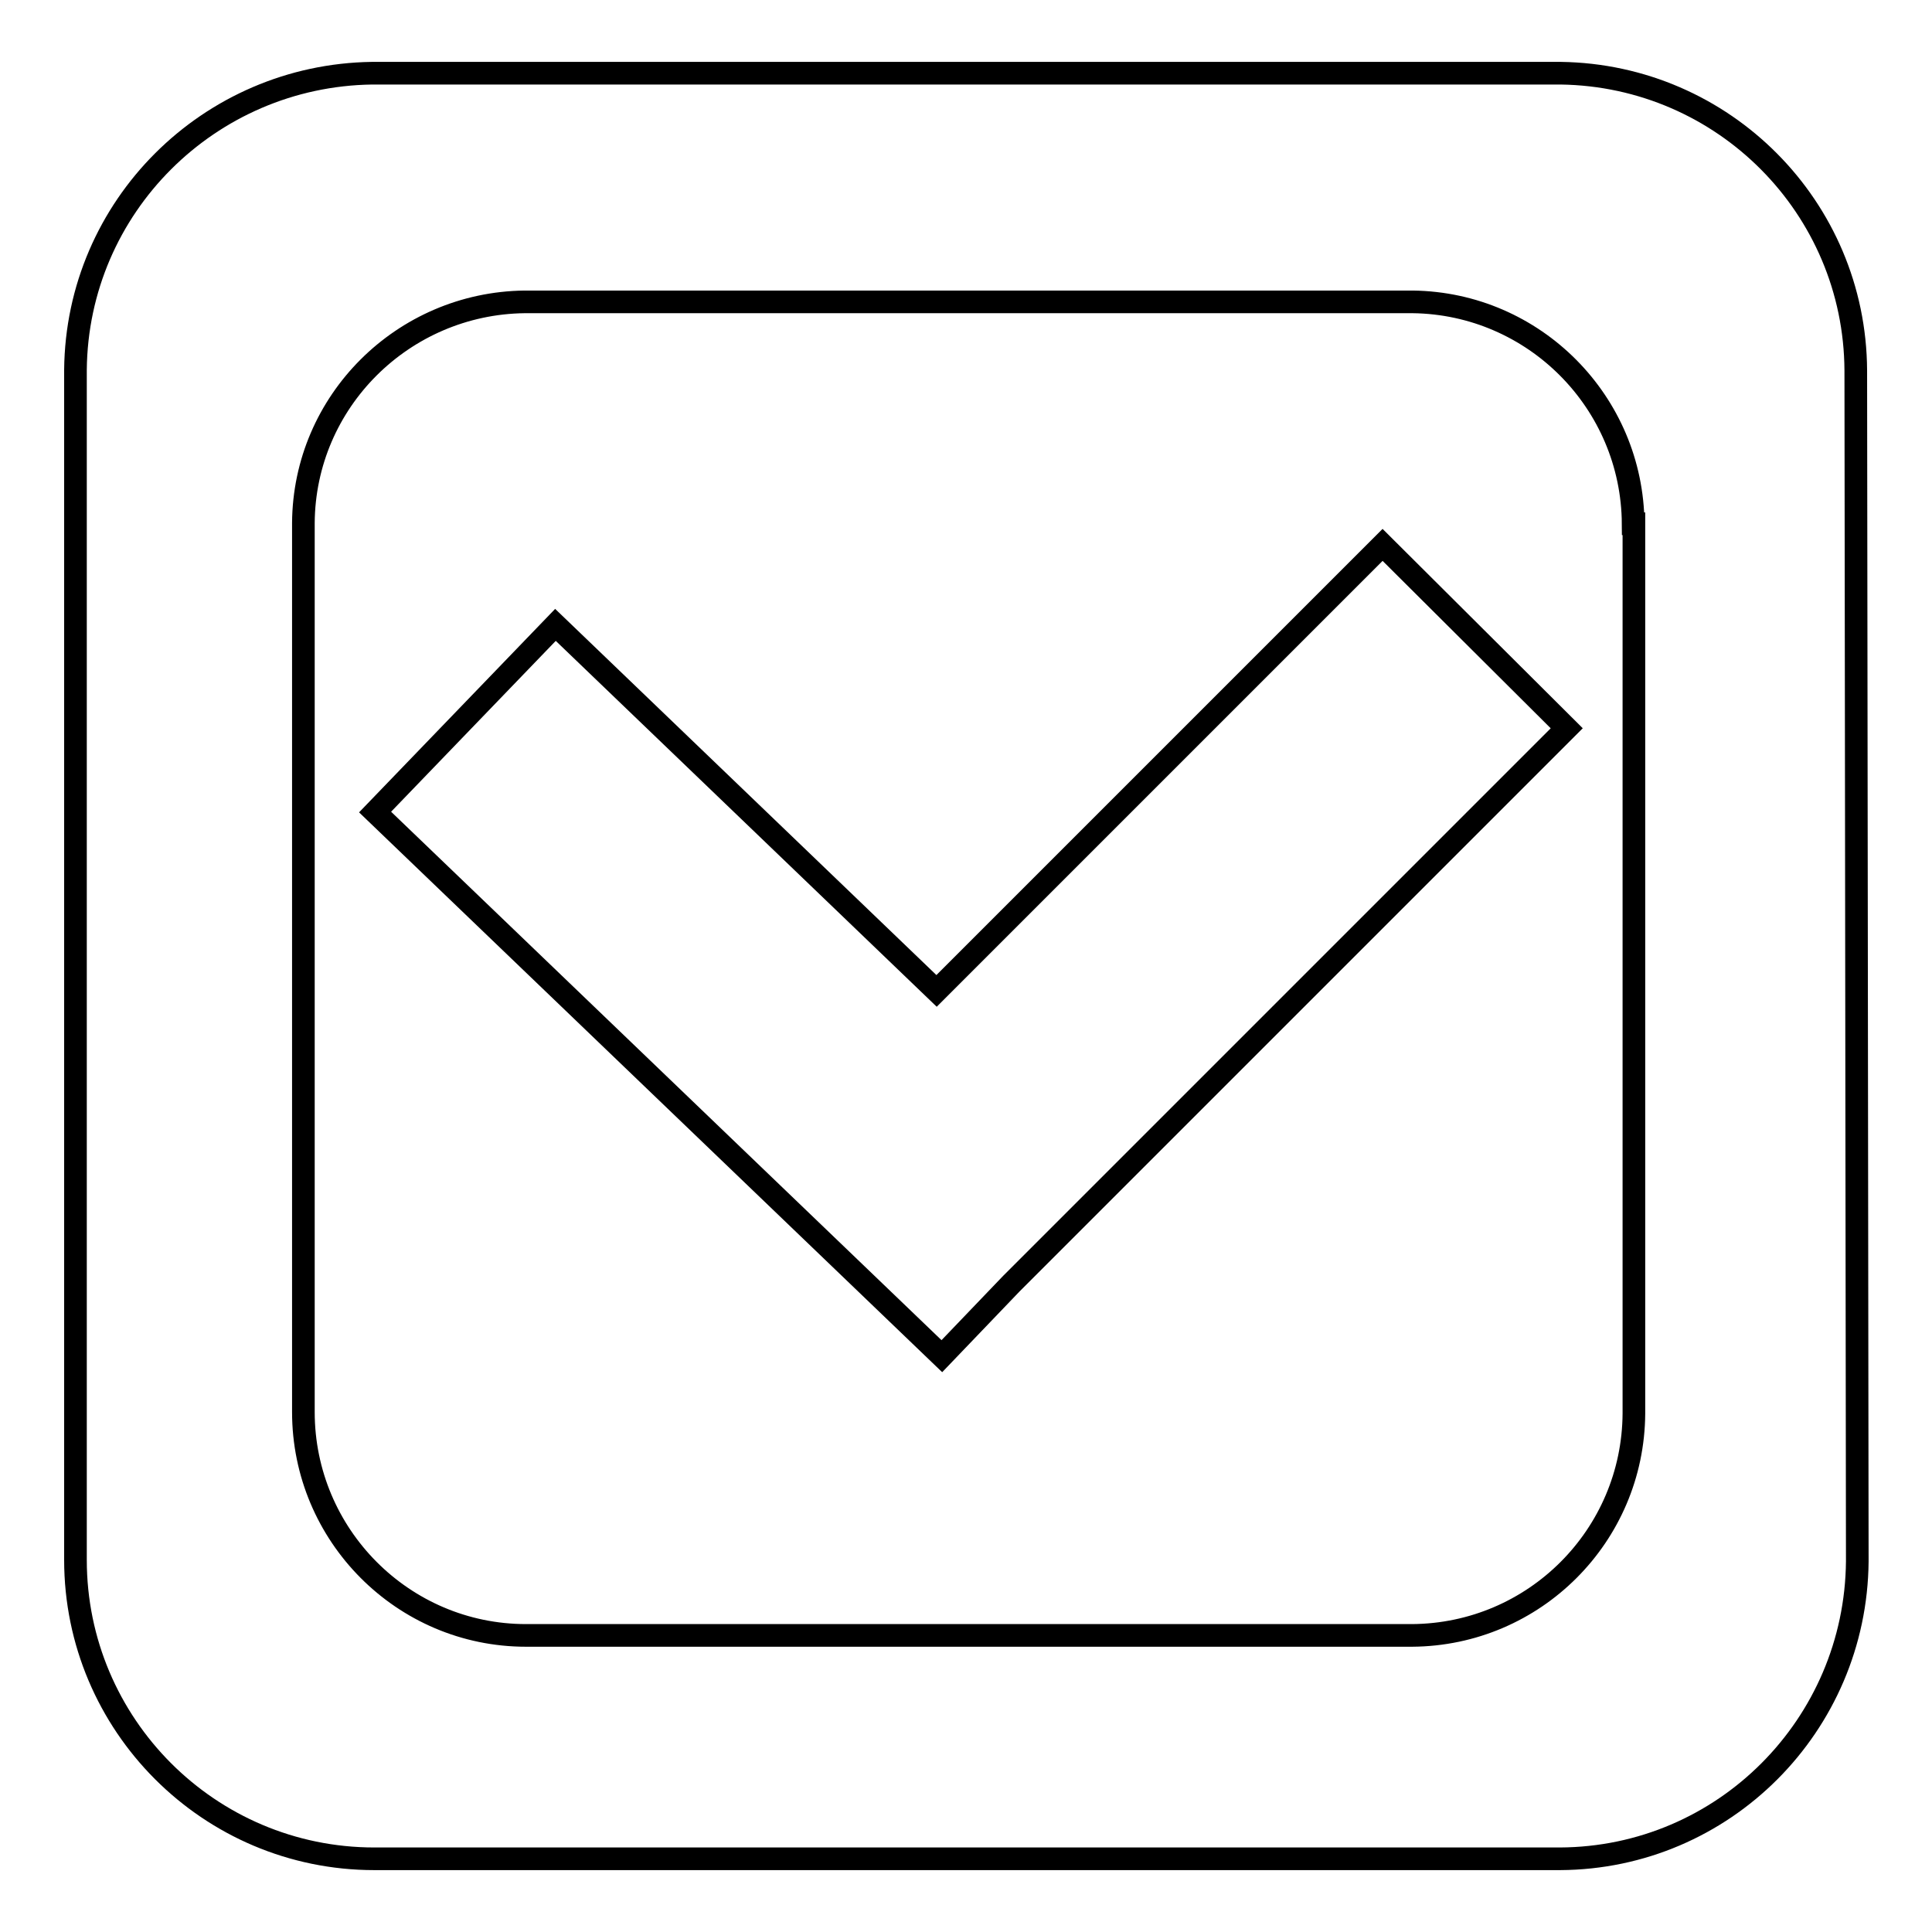
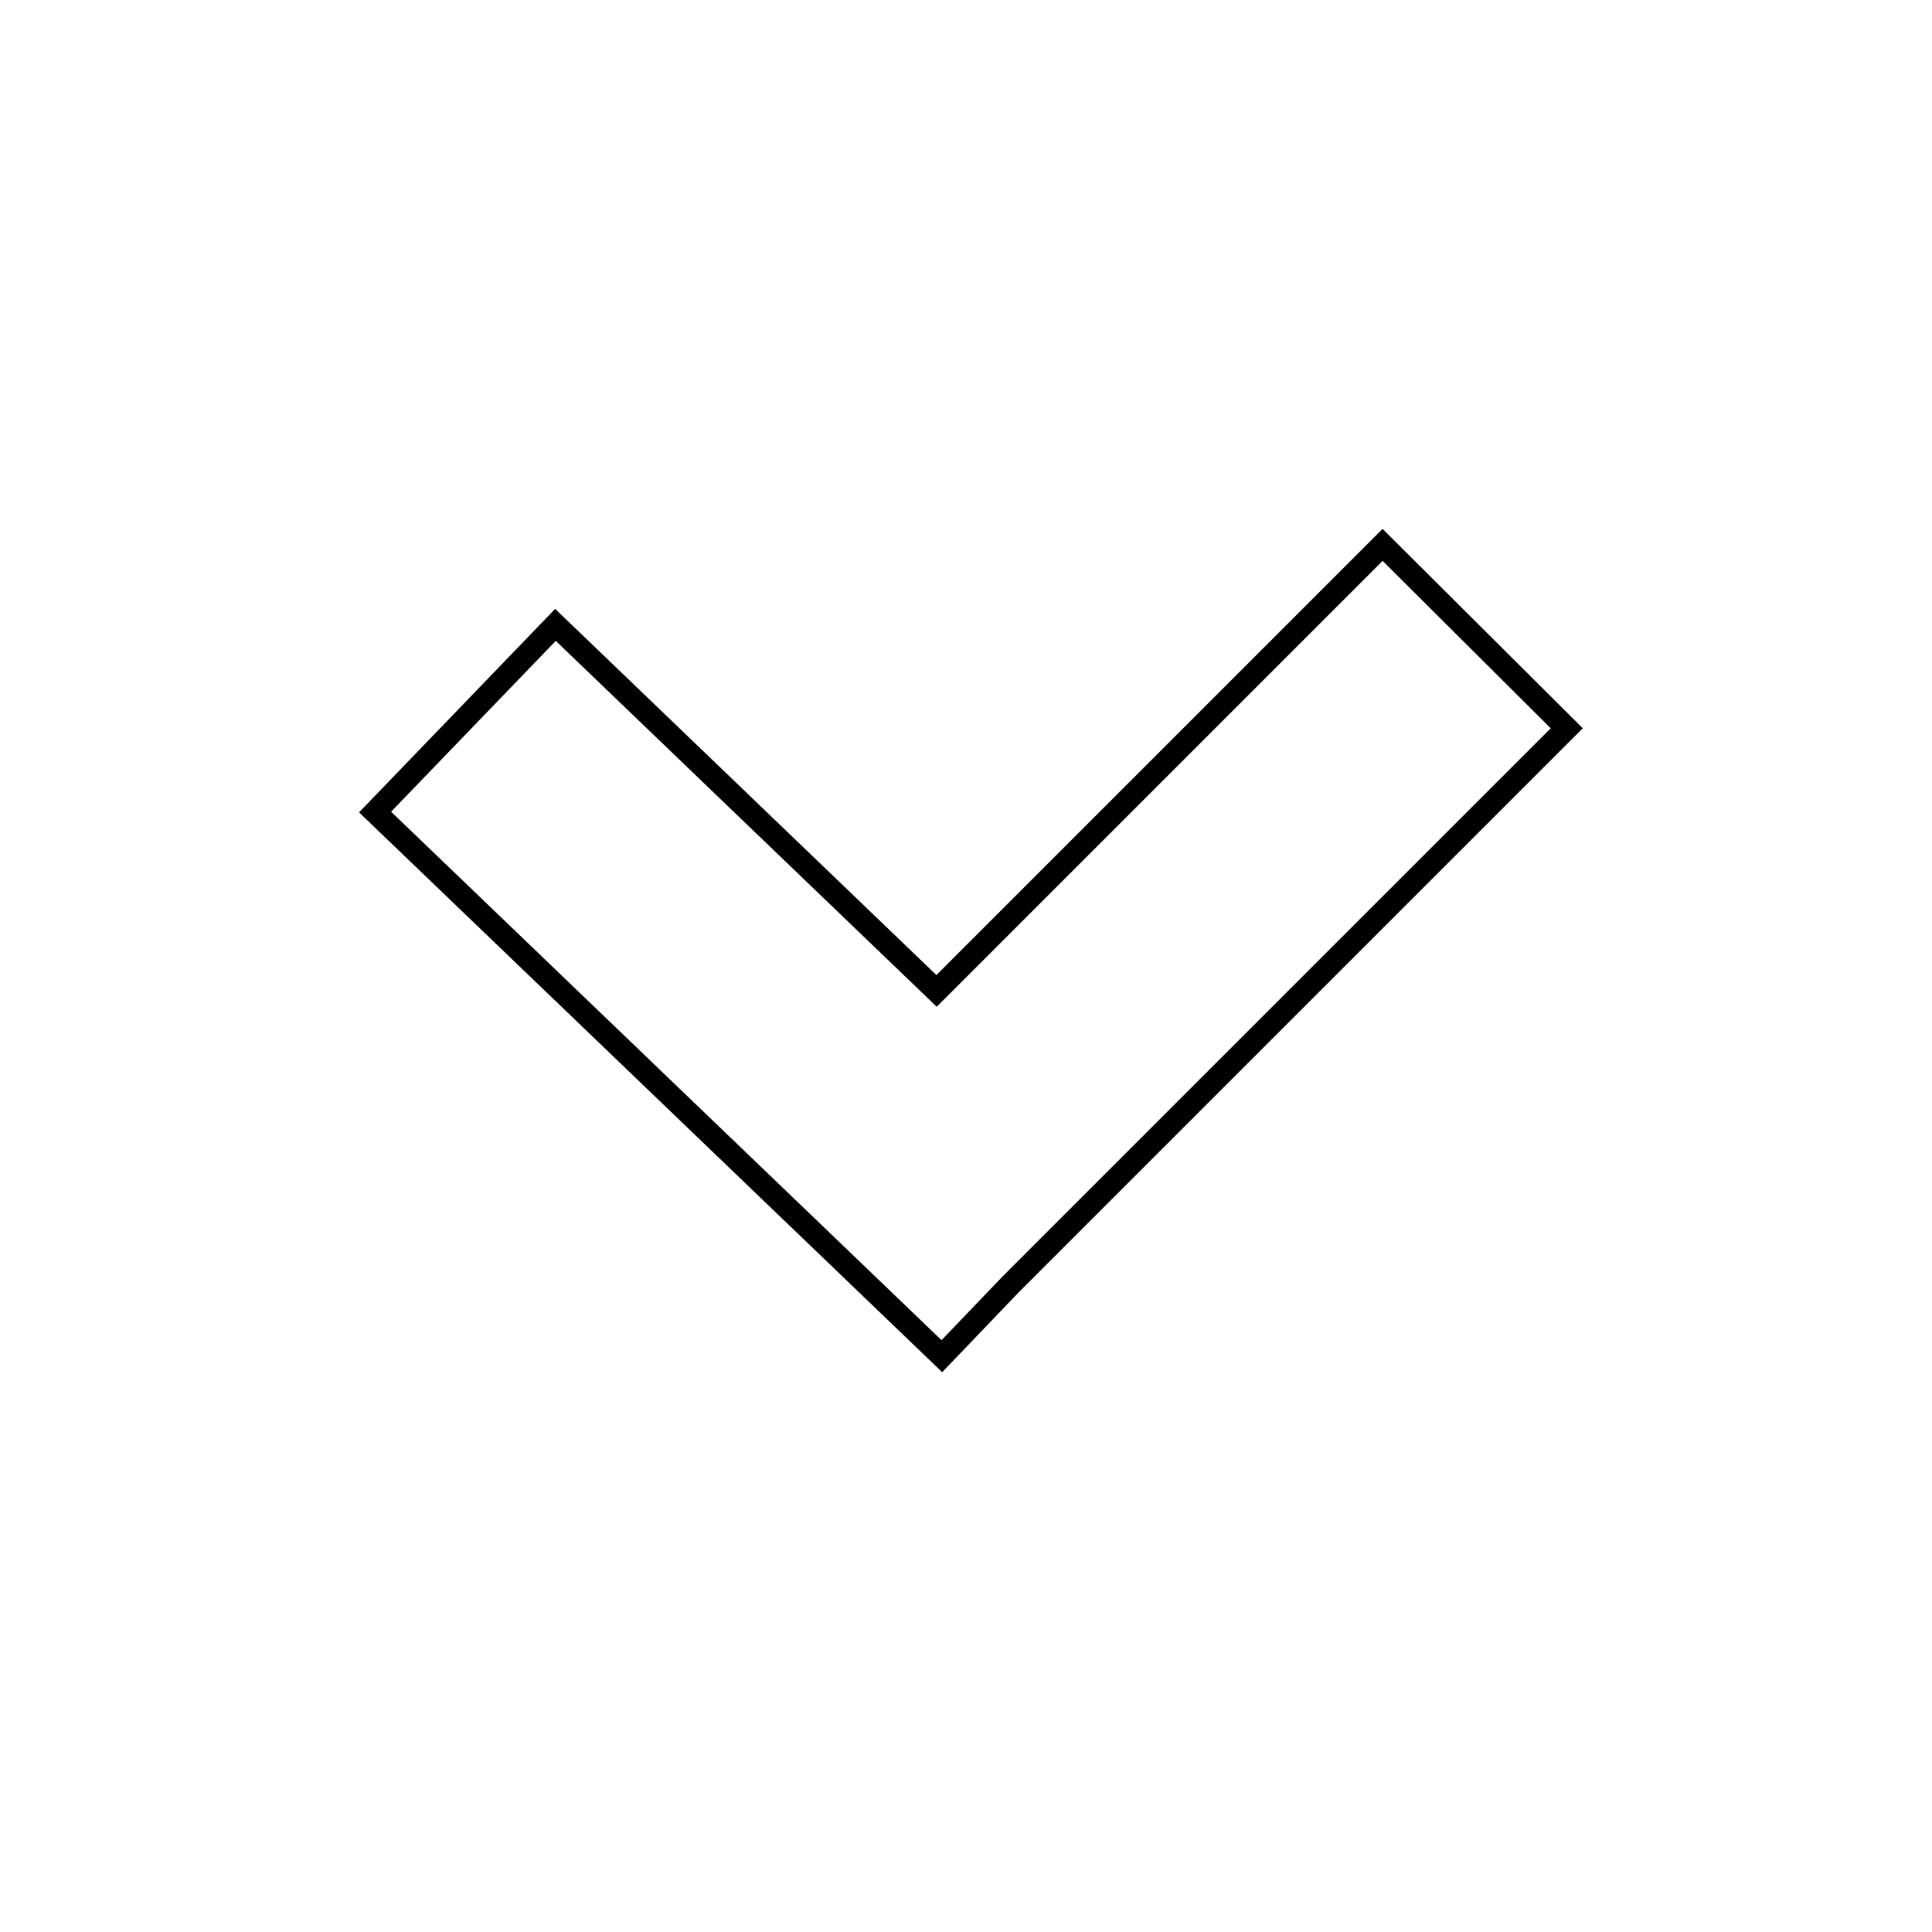
<svg xmlns="http://www.w3.org/2000/svg" version="1.1" x="0px" y="0px" viewBox="0 0 256 256" enable-background="new 0 0 256 256" xml:space="preserve">
  <g>
    <g>
      <path stroke-width="3" fill-opacity="0" stroke="#000000" d="M124.1,131.3L73.6,82.8l-23.9,24.8l75.1,72.1l9.2-9.6l0,0l73.6-73.6l-24.4-24.3L124.1,131.3z" />
-       <path stroke-width="3" fill-opacity="0" stroke="#000000" d="M245.9,49.1c-0.1-21.6-17.5-39.1-39.1-39.4l0,0H49.3C27.7,10,10.2,27.4,10,49l0,0v157.7l0,0c0,21.8,17.7,39.6,39.6,39.6l0,0h157.1c21.7-0.1,39.2-17.7,39.4-39.4l0,0L245.9,49.1L245.9,49.1L245.9,49.1z M216.5,187.3L216.5,187.3c-0.1,16.2-13.2,29.3-29.4,29.4l0,0H69.7c-16.3,0-29.5-13.3-29.5-29.6l0,0V69.3l0,0C40.3,53.2,53.4,40.2,69.5,40l0,0h117.7c16.1,0.2,29.1,13.3,29.2,29.4h0.1L216.5,187.3L216.5,187.3z" />
    </g>
  </g>
</svg>